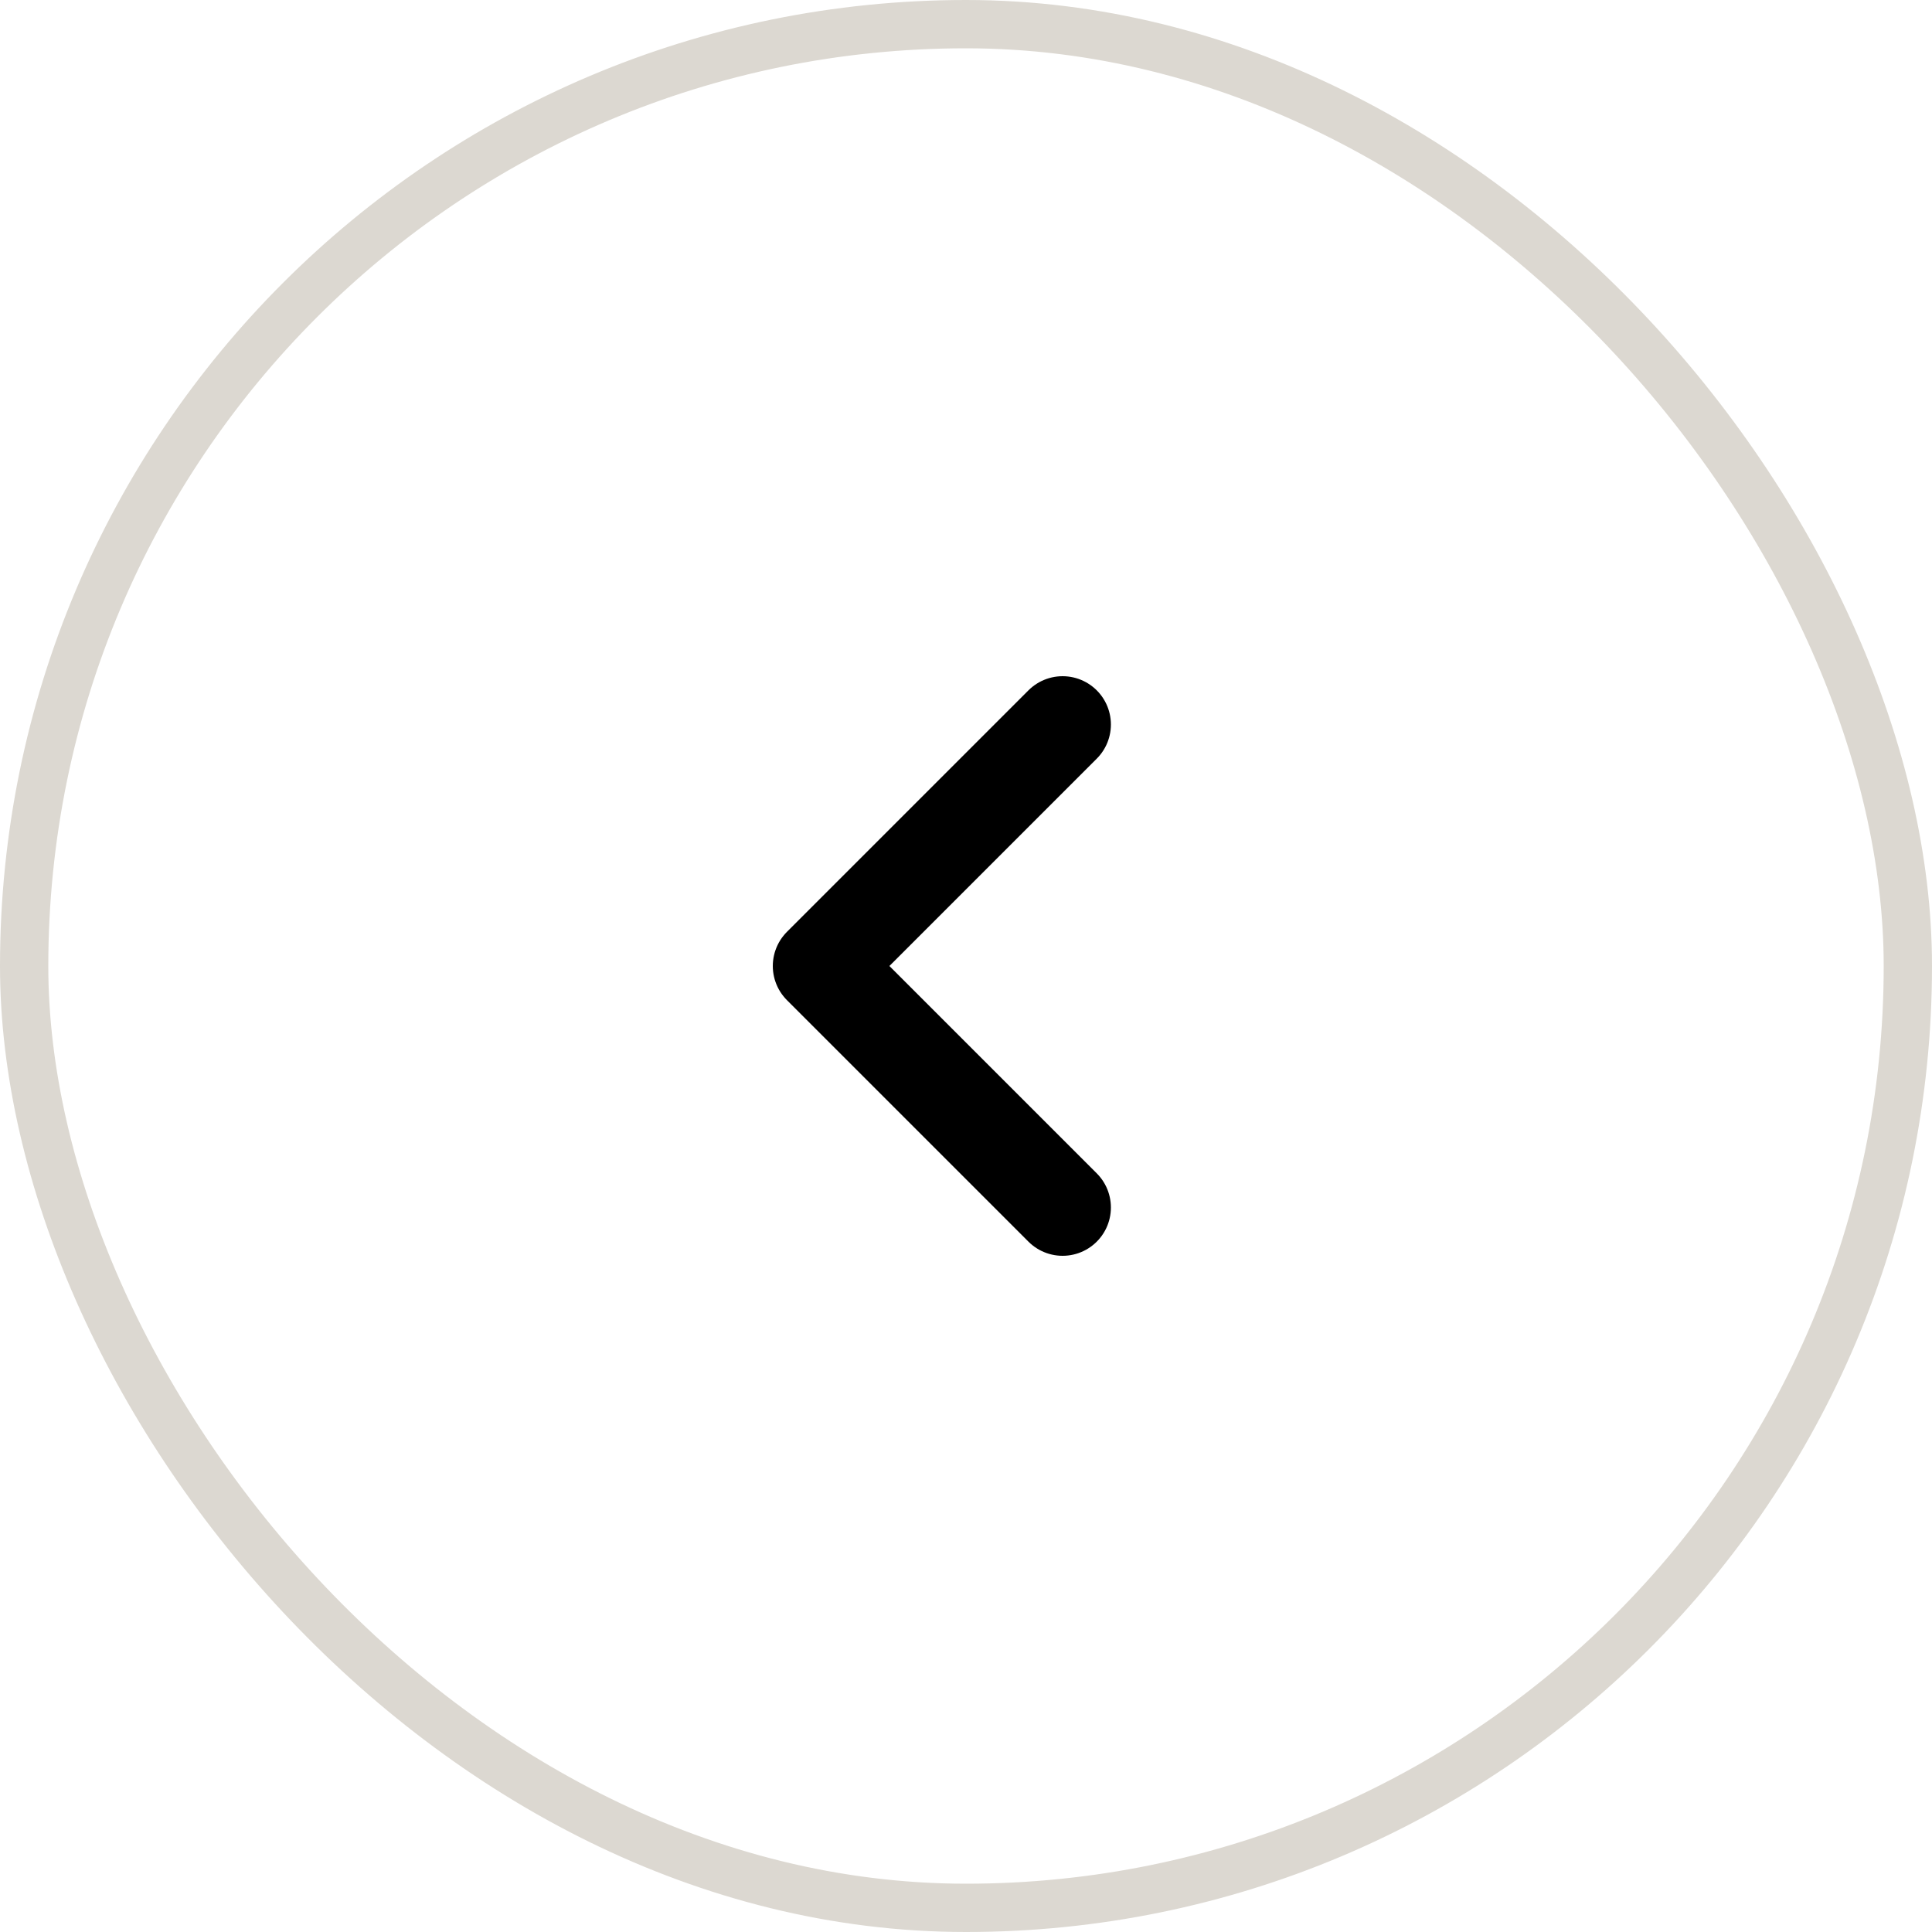
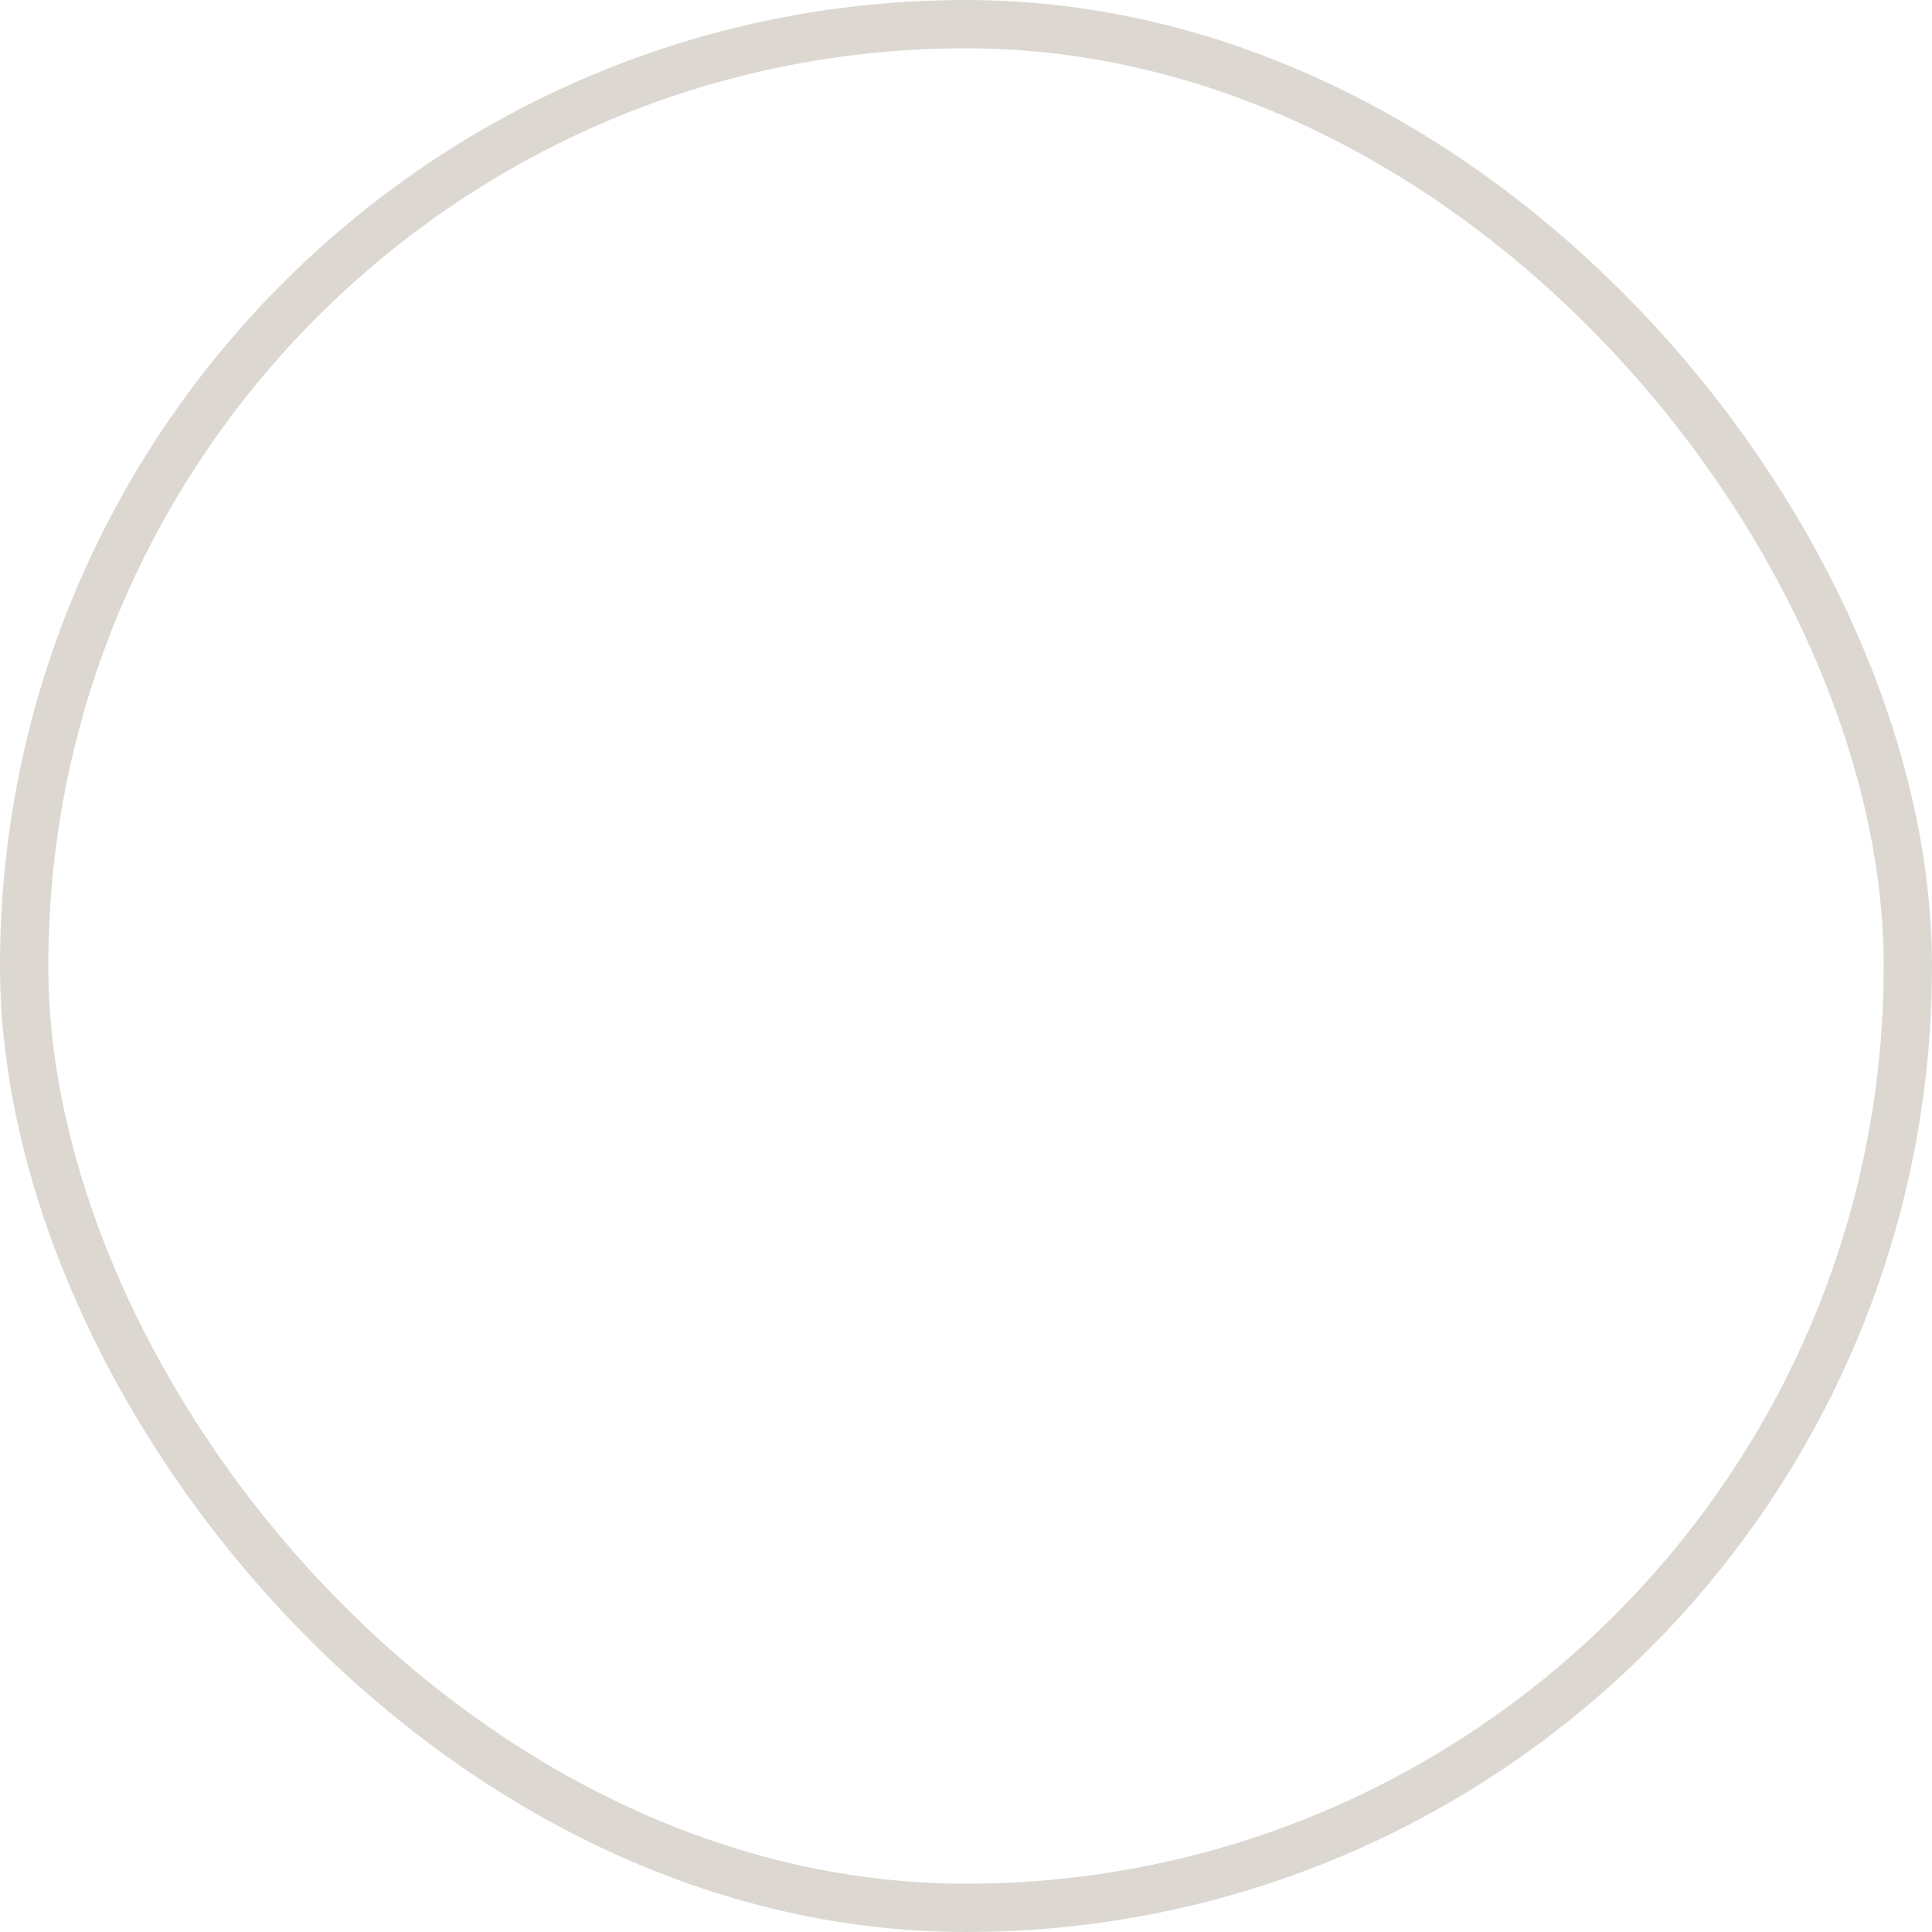
<svg xmlns="http://www.w3.org/2000/svg" width="40" height="40" viewBox="0 0 40 40" fill="none">
  <rect x="0.5" y="0.5" width="39" height="39" rx="19.5" stroke="#DCD8D1" />
-   <path d="M22 25L17 20L22 15" stroke="black" stroke-width="2" stroke-linecap="round" stroke-linejoin="round" />
</svg>